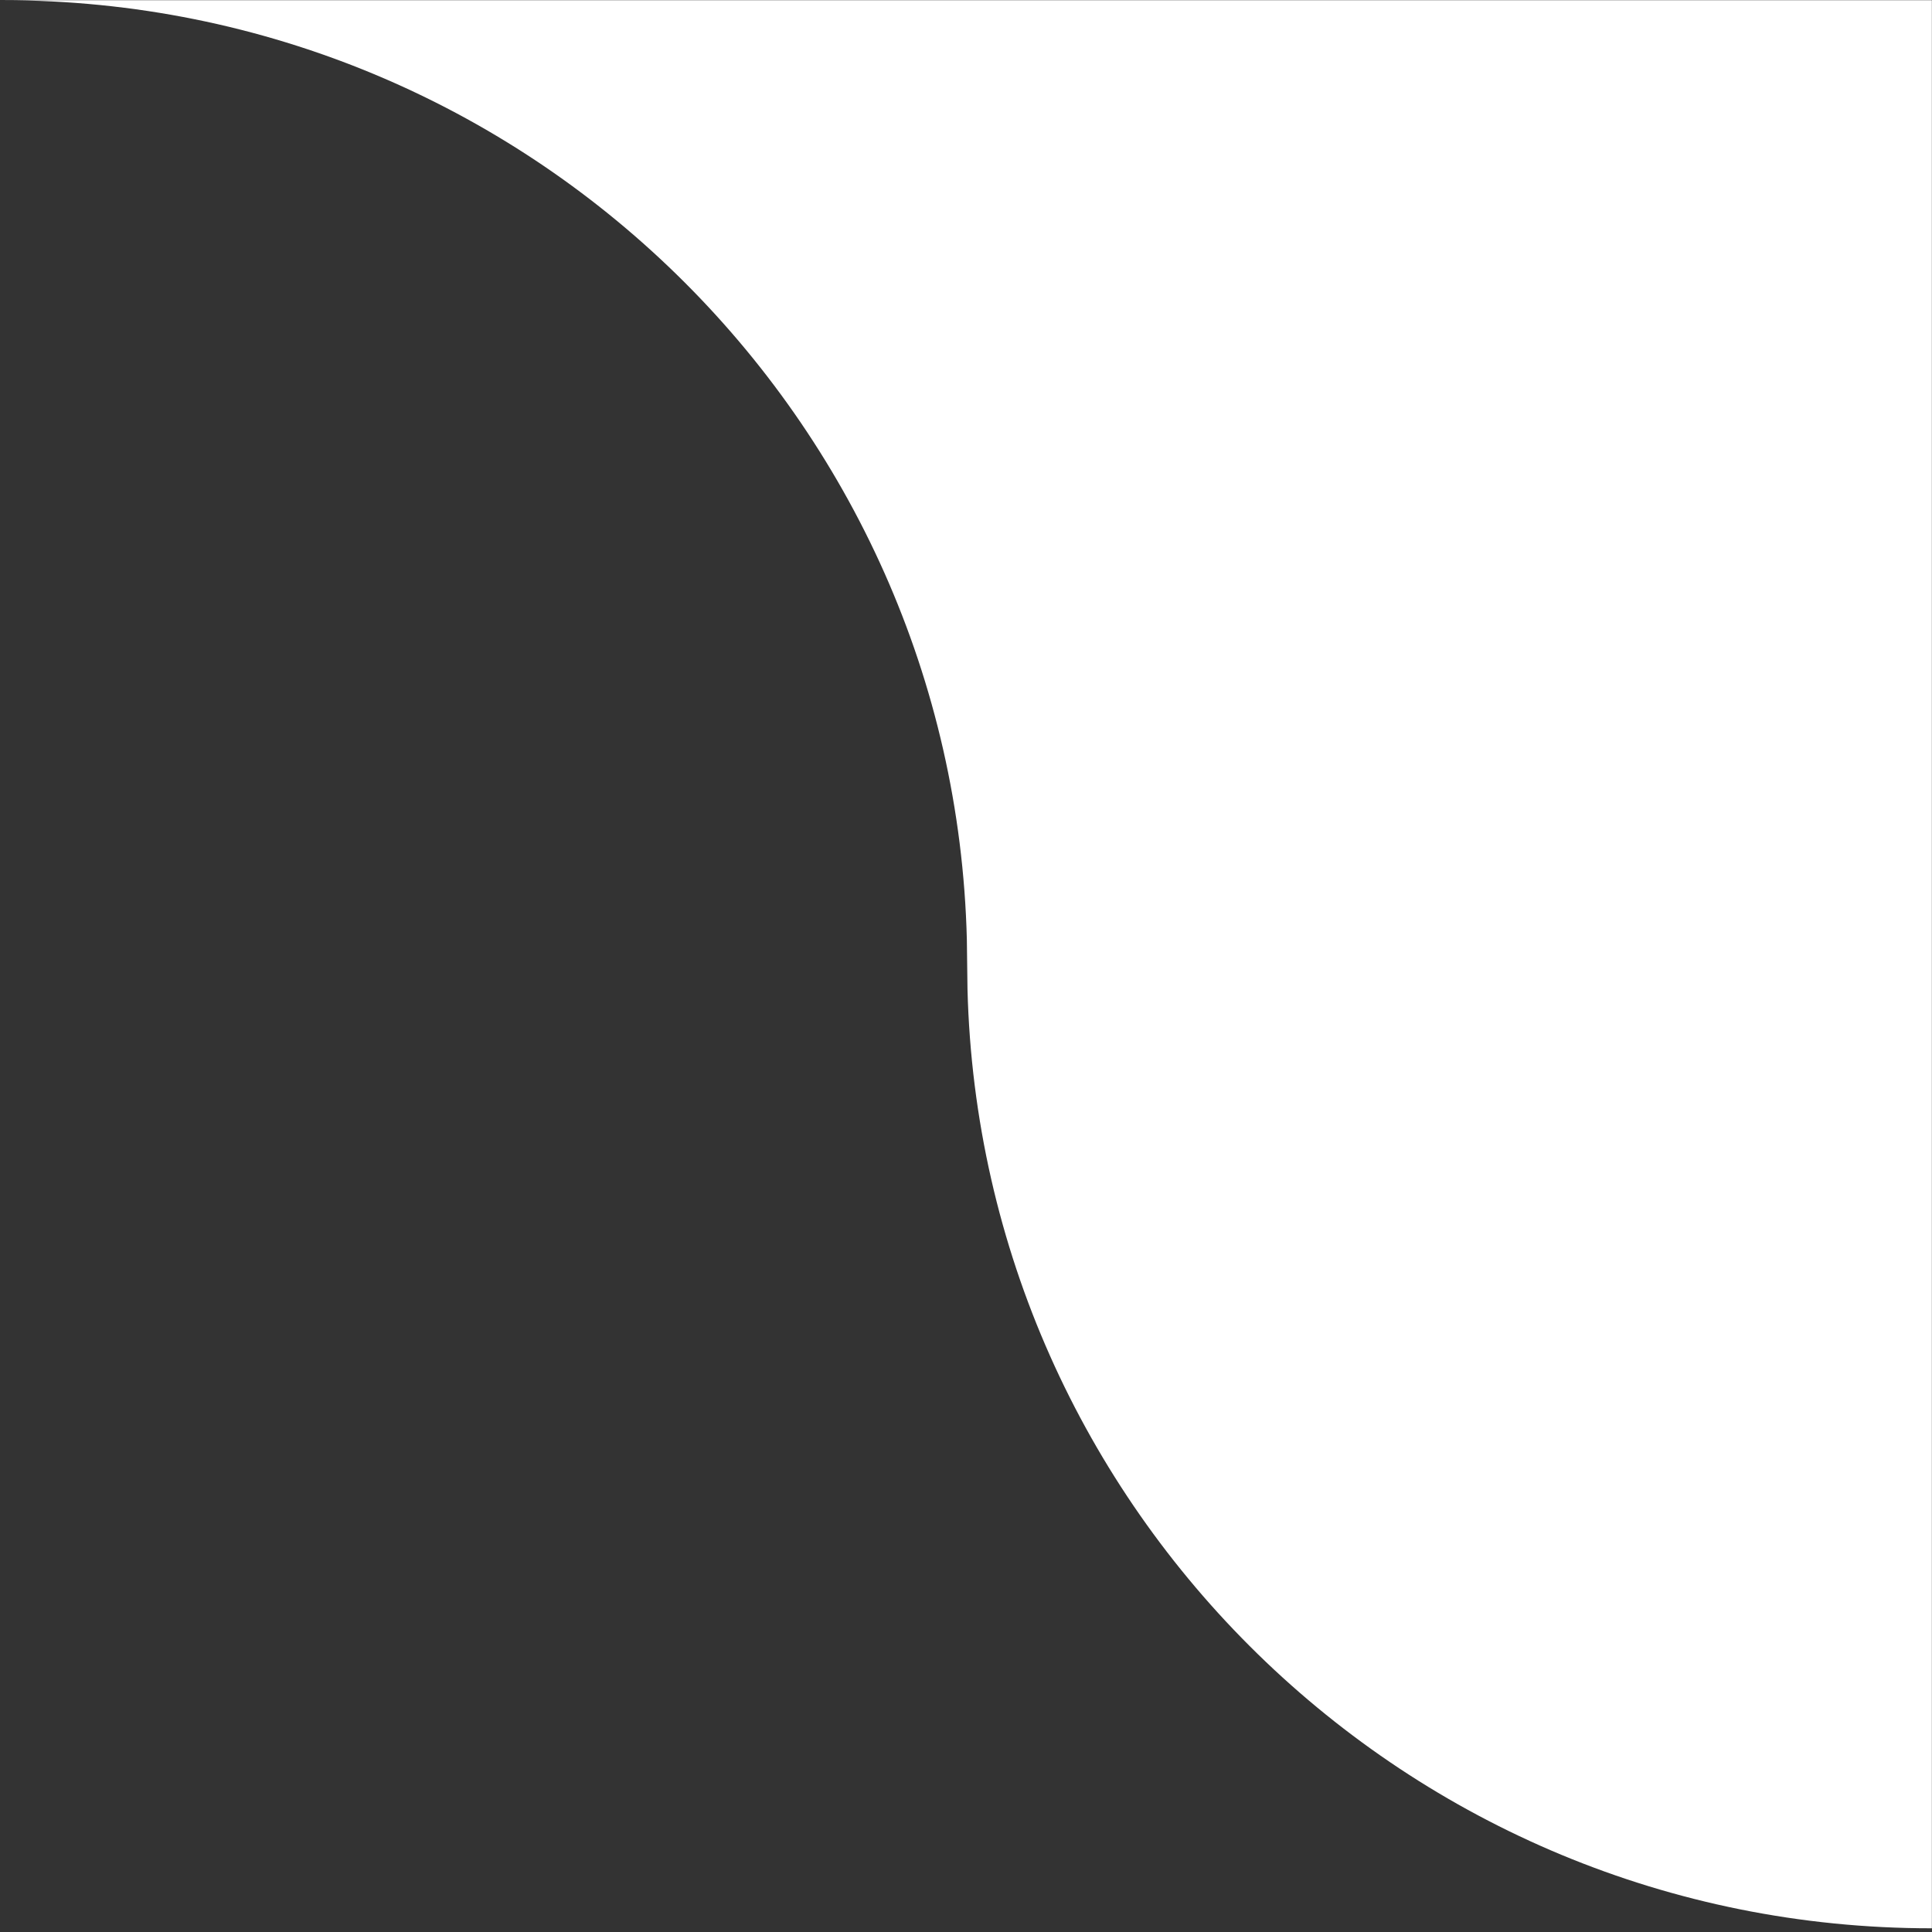
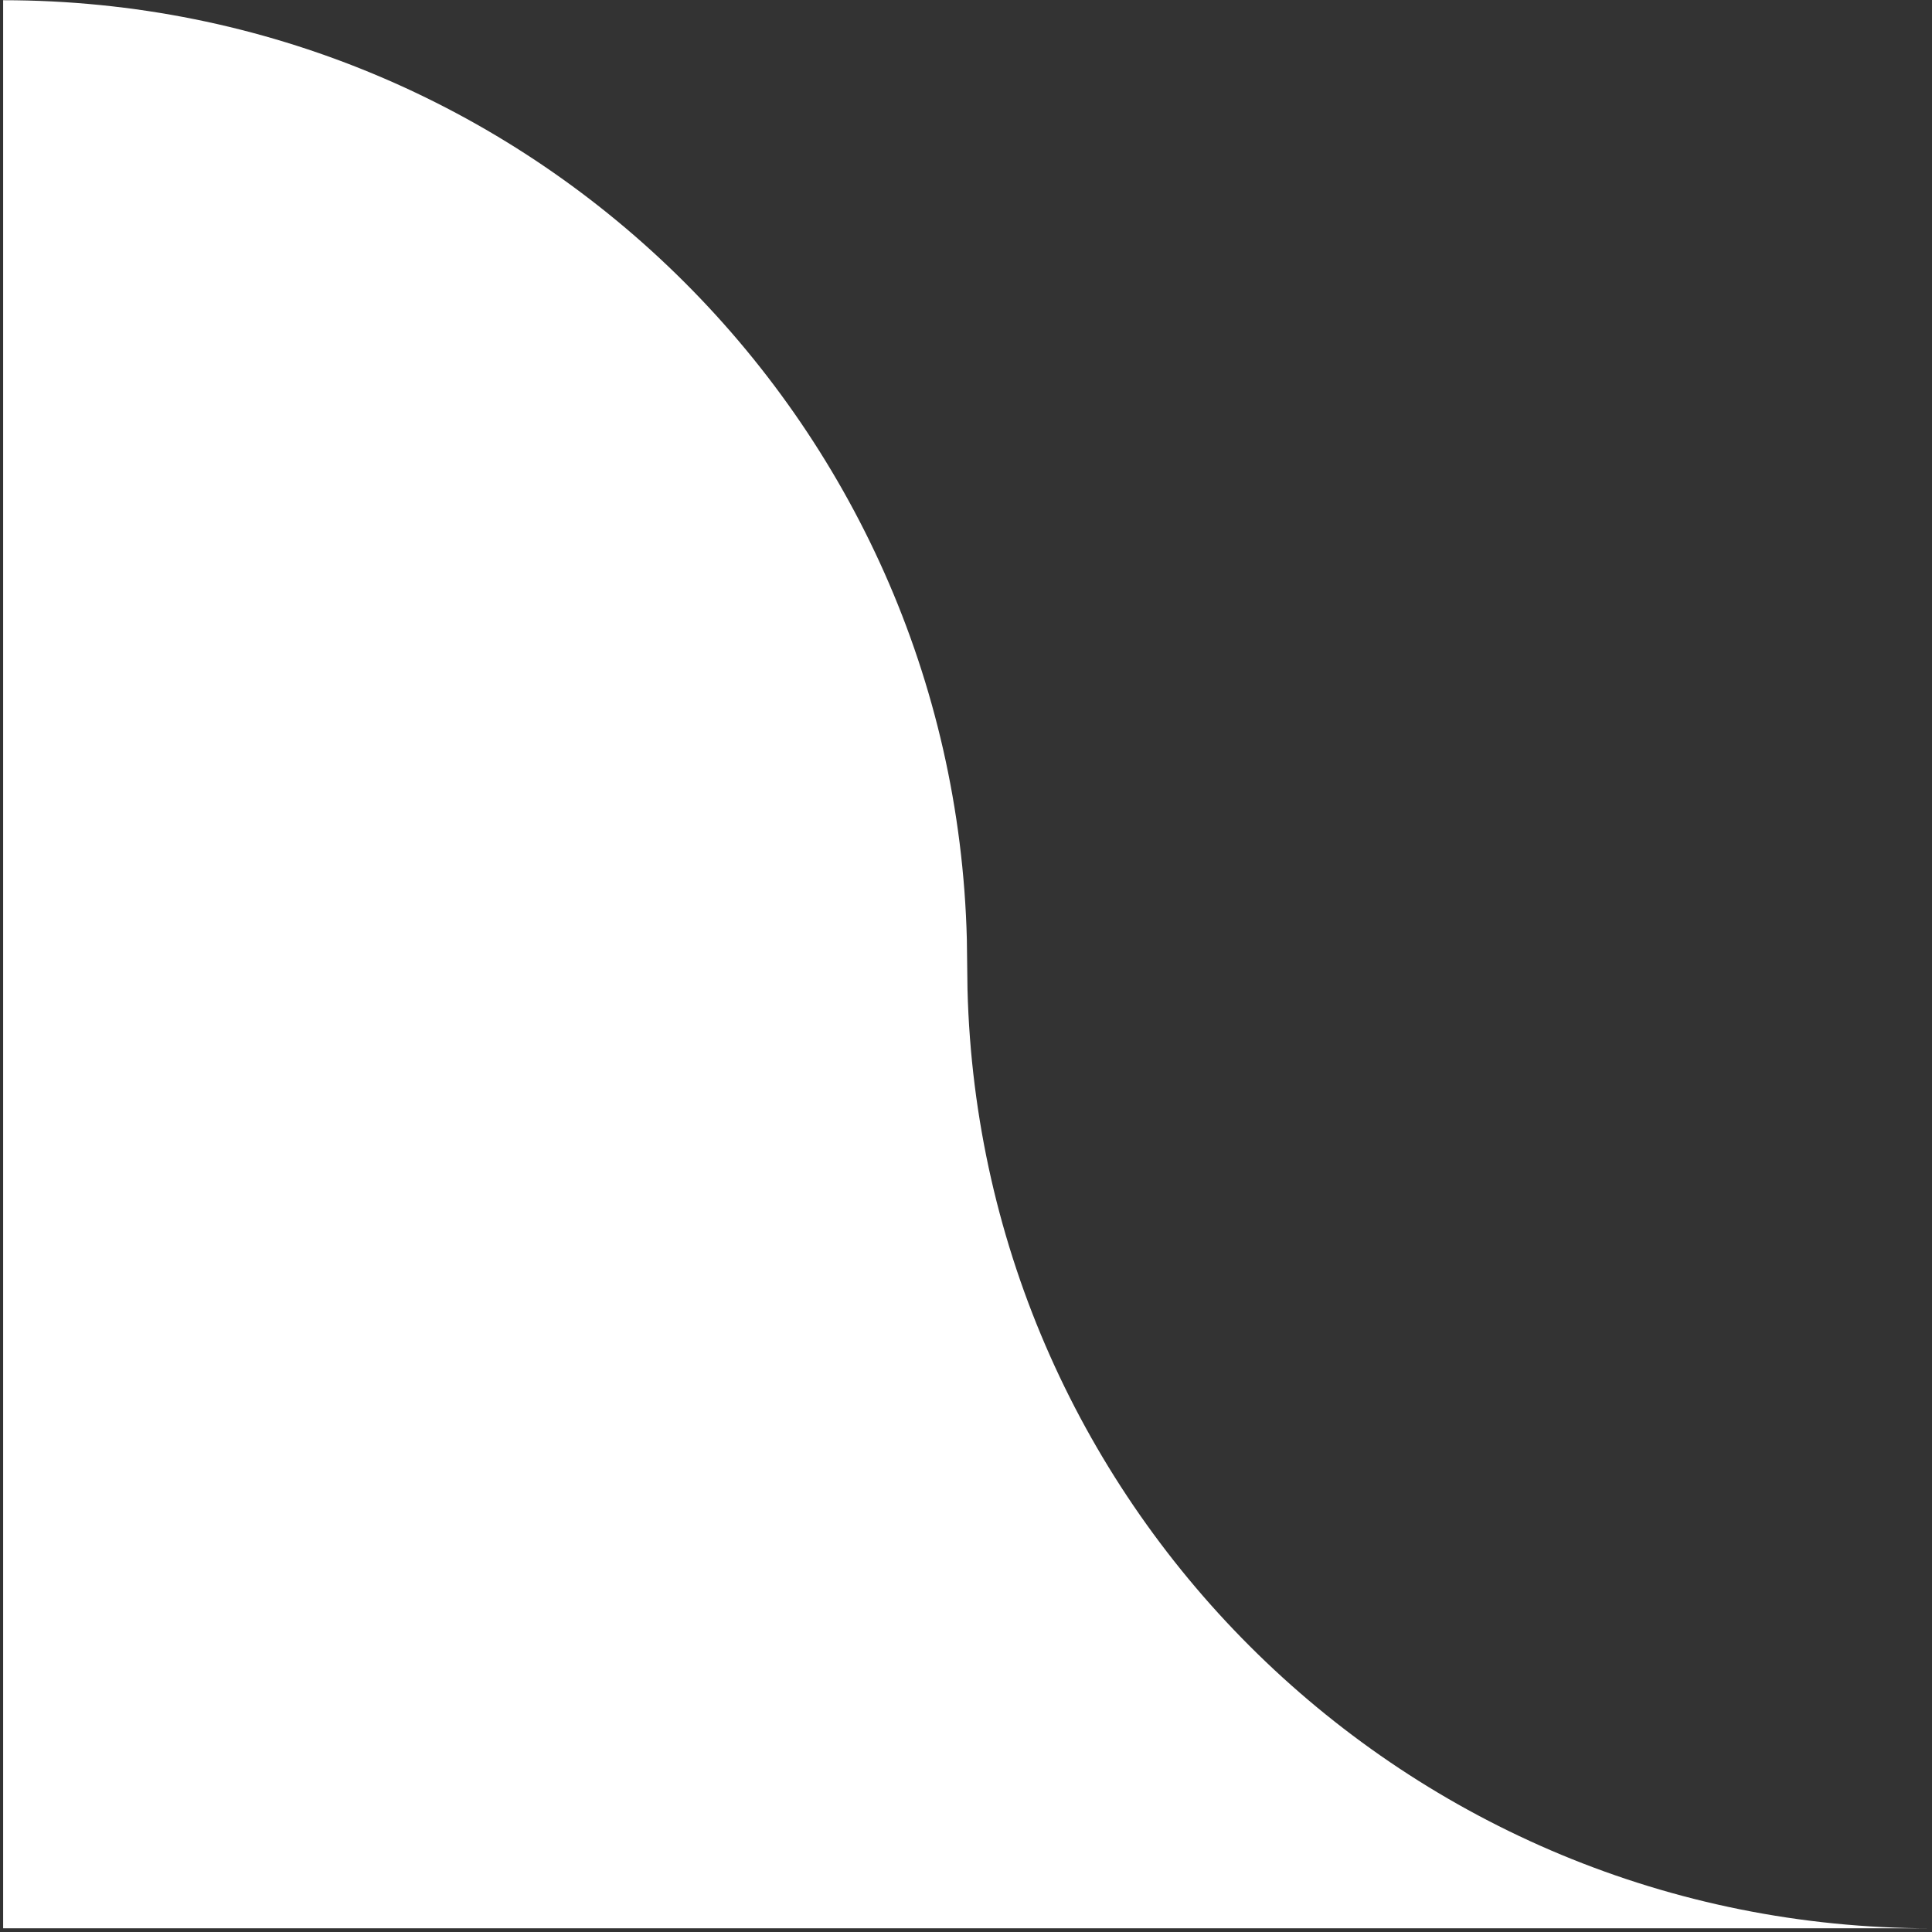
<svg xmlns="http://www.w3.org/2000/svg" width="61" height="61" viewBox="0 0 61 61" fill="none">
  <rect x="0" y="0" width="61" height="61" fill="#333333" stroke="none" />
-   <path d="M60.996 60.883H60.975C44.427 60.883 30.964 47.678 30.547 31.23L30.527 29.66C30.111 13.212 16.647 0.007 0.099 0.007H60.996V60.883Z" fill="white" />
+   <path d="M60.996 60.883H60.975C44.427 60.883 30.964 47.678 30.547 31.23L30.527 29.66C30.111 13.212 16.647 0.007 0.099 0.007V60.883Z" fill="white" />
</svg>